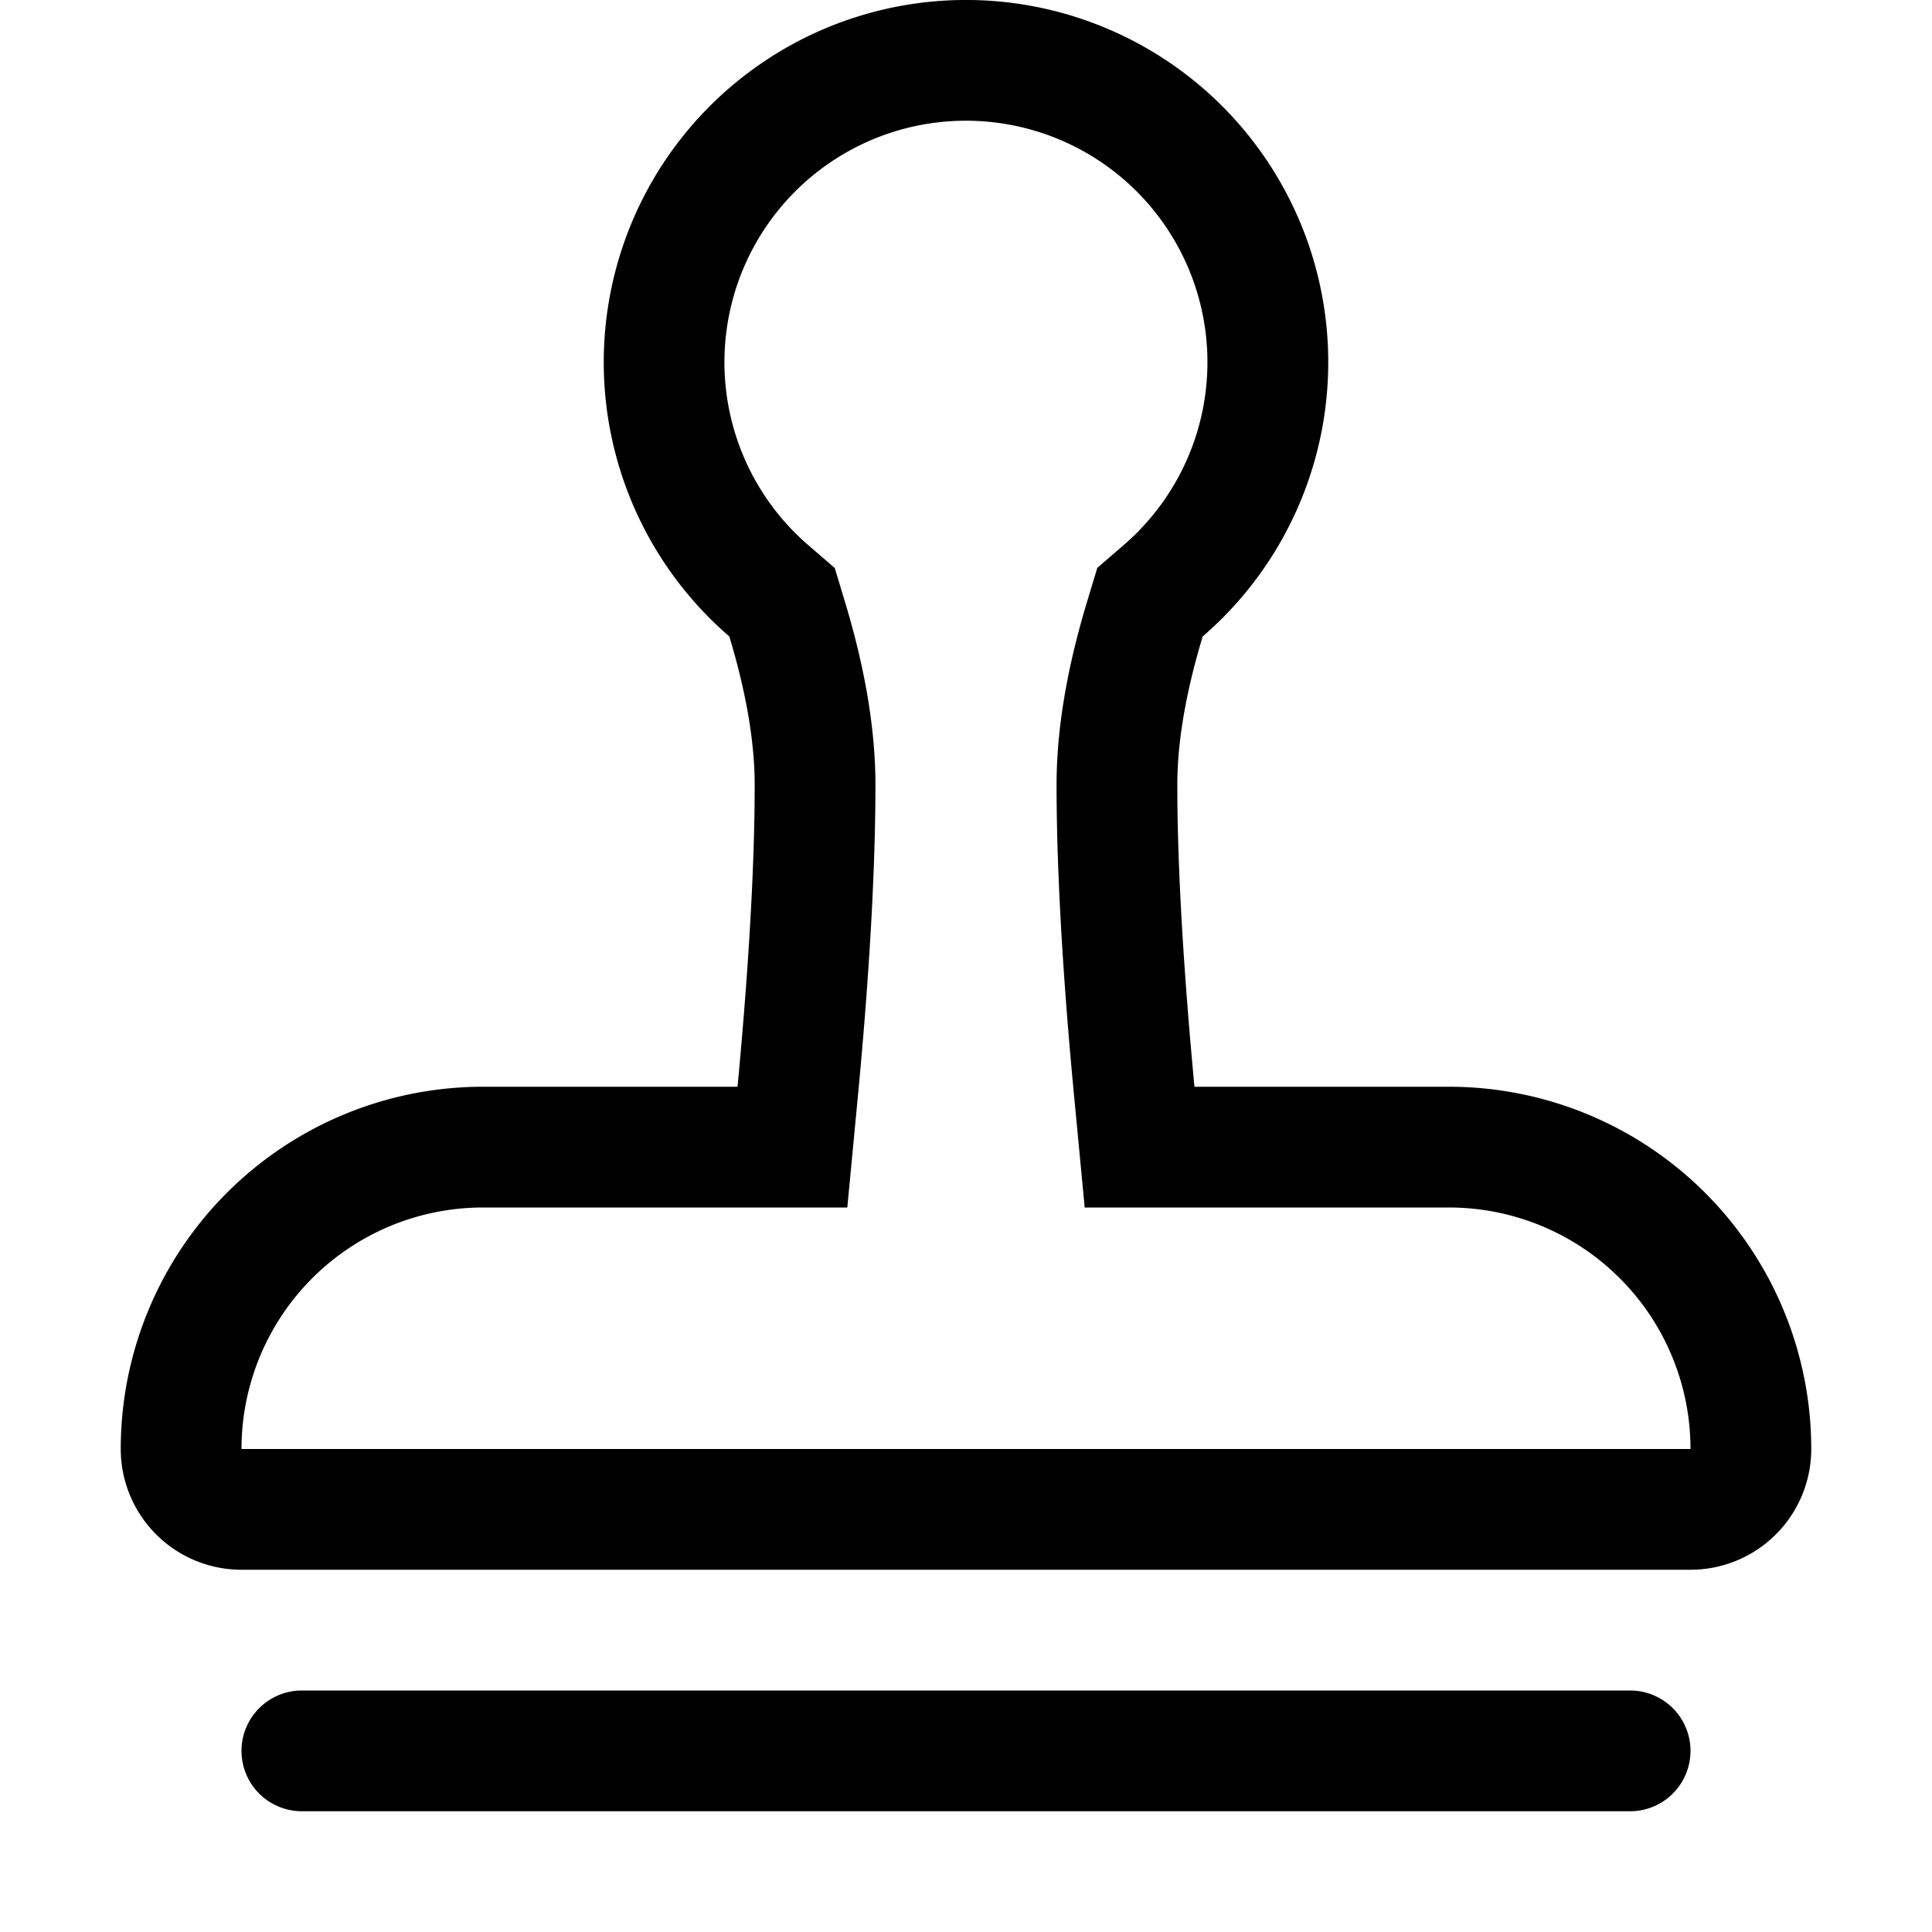
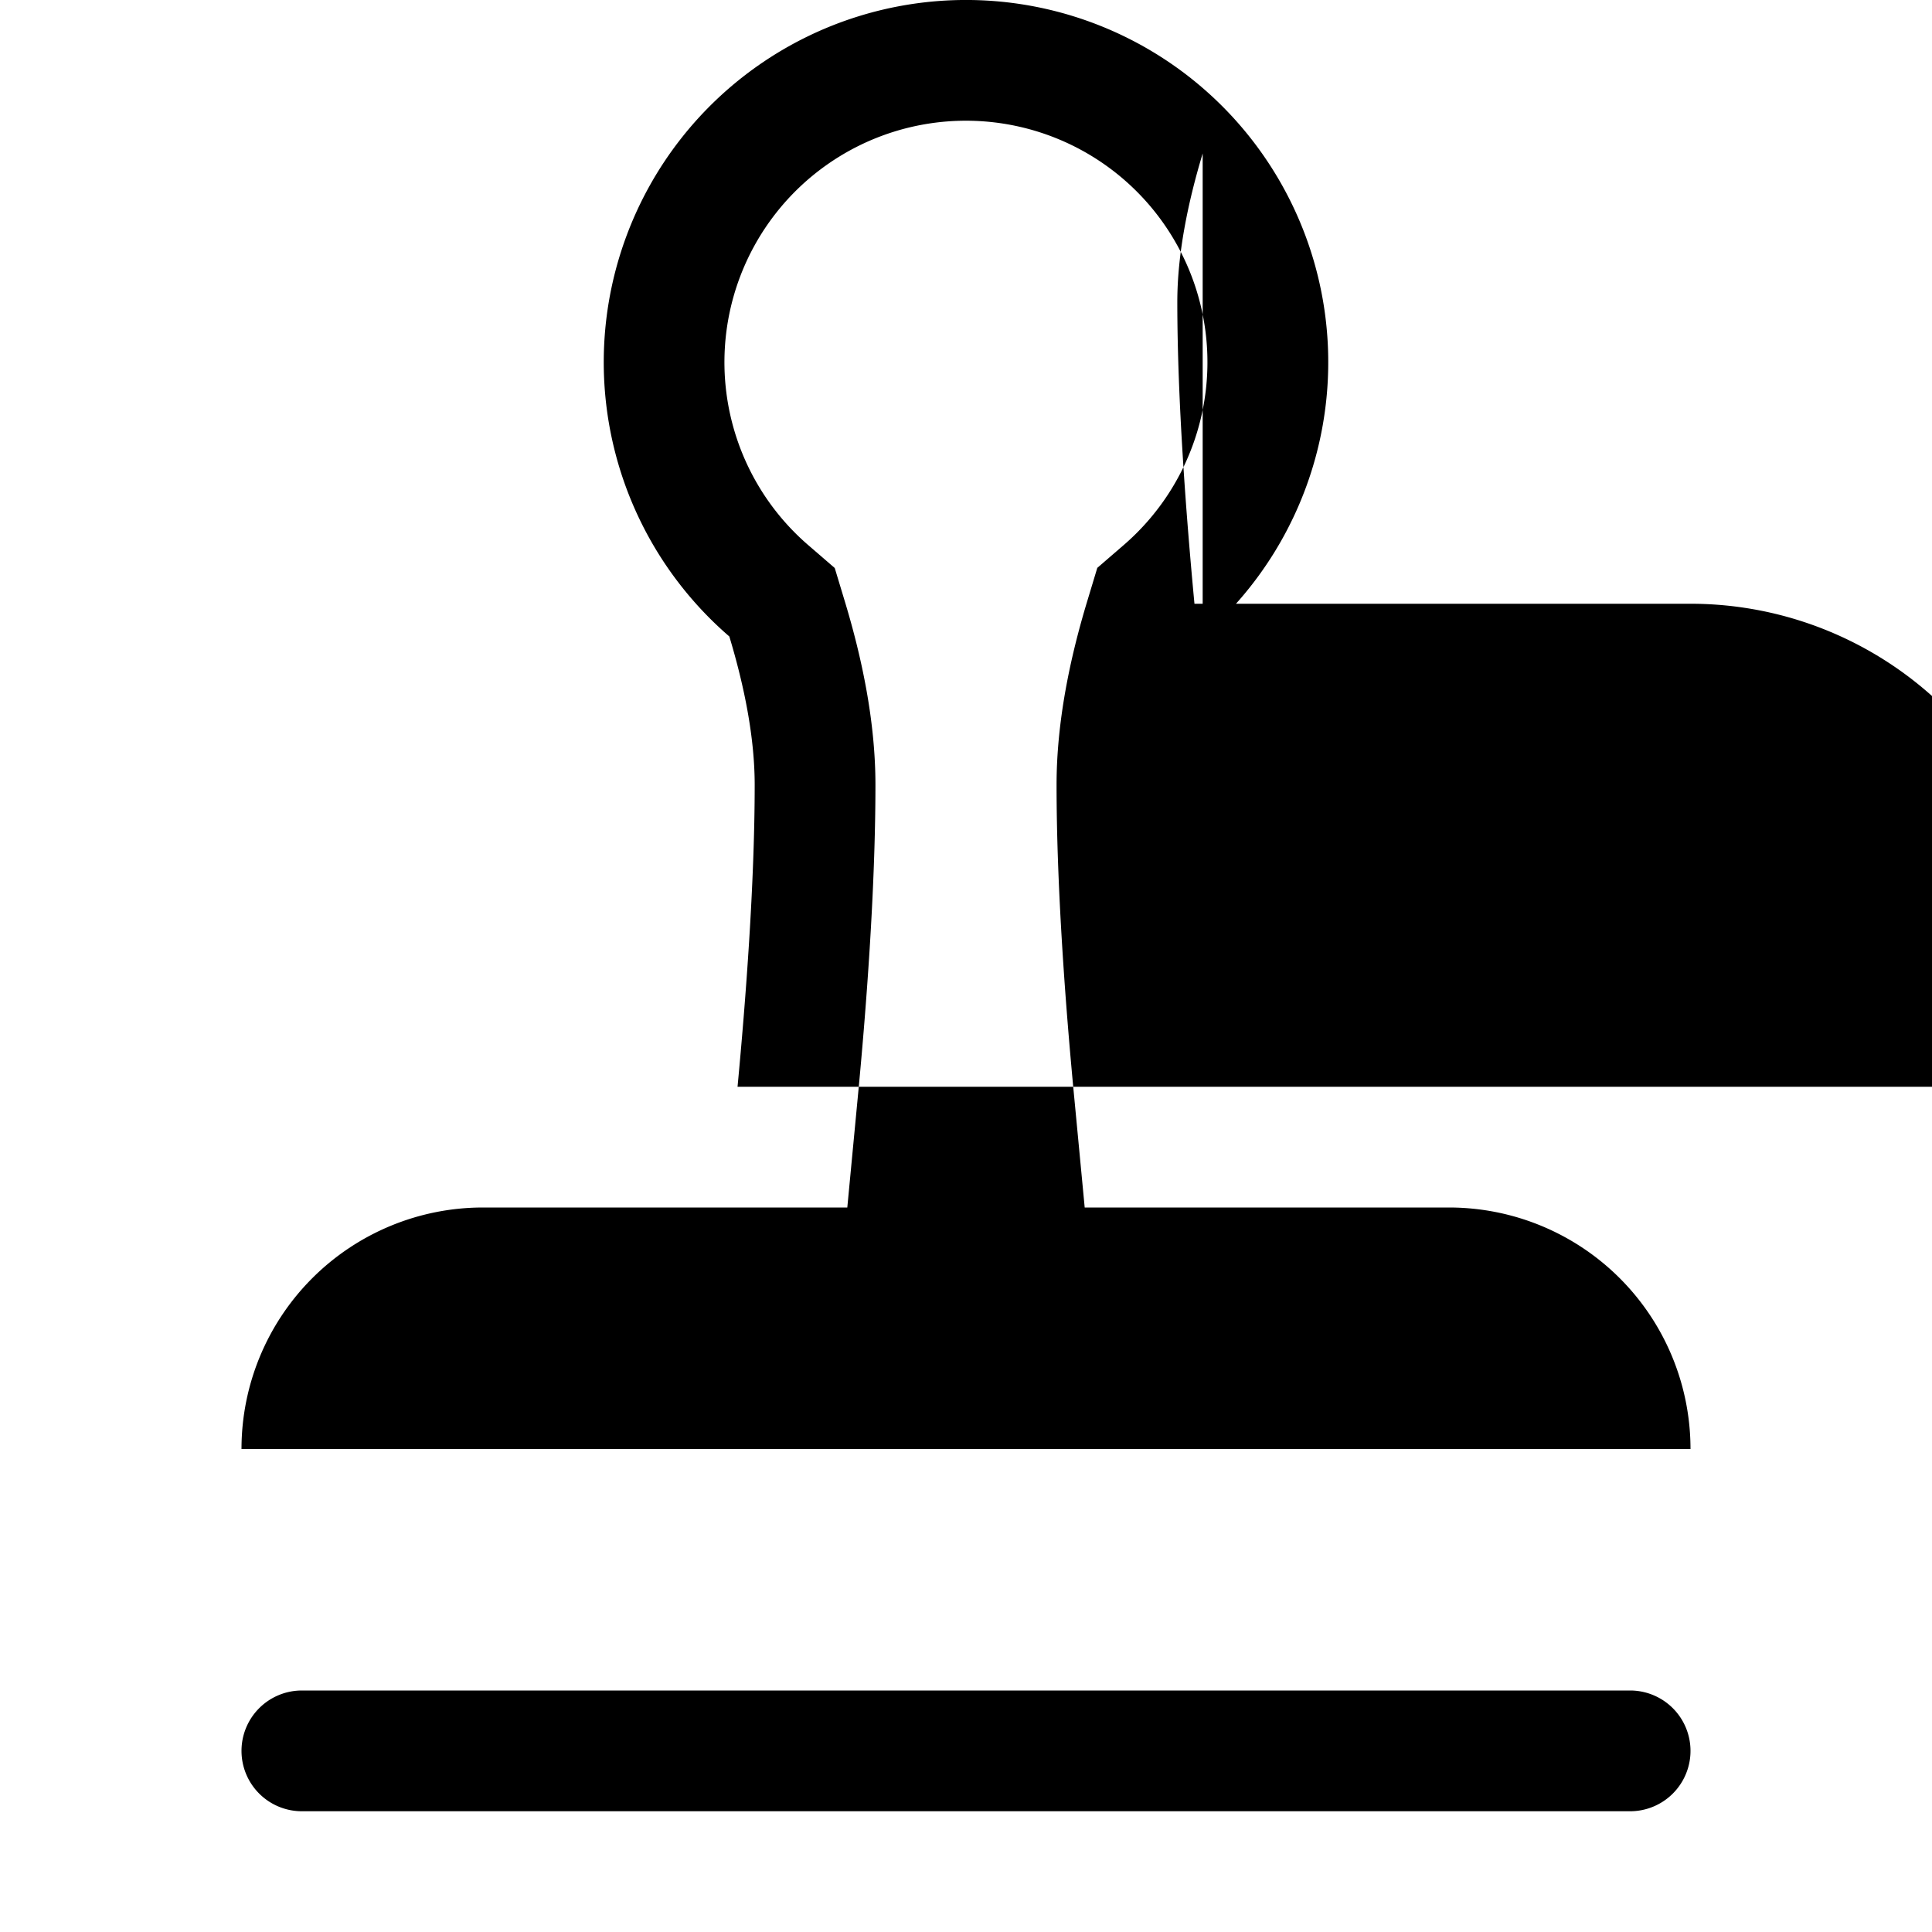
<svg xmlns="http://www.w3.org/2000/svg" width="16" height="16" focusable="false" viewBox="0 0 16 16">
-   <path fill="currentColor" d="M2 14.5a.5.5 0 0 1 .5-.5h11a.5.5 0 0 1 0 1h-11a.5.5 0 0 1-.5-.5Zm7.087-9.796-.084.278c-.141.466-.253.994-.253 1.518 0 .869.078 1.876.147 2.595l.086.905H12a2 2 0 0 1 2 2H2a2 2 0 0 1 2-2h3.017l.086-.905c.069-.719.147-1.726.147-2.595 0-.524-.112-1.052-.253-1.518l-.084-.278-.22-.19a2 2 0 1 1 2.613 0l-.22.19Zm.873.567a3 3 0 1 0-3.92 0c.125.414.21.839.21 1.229 0 .82-.075 1.79-.142 2.5H4a3 3 0 0 0-3 3 1 1 0 0 0 1 1h12a1 1 0 0 0 1-1 3 3 0 0 0-3-3H9.892c-.067-.71-.142-1.68-.142-2.5 0-.39.085-.815.21-1.229Z" />
+   <path fill="currentColor" d="M2 14.5a.5.5 0 0 1 .5-.5h11a.5.5 0 0 1 0 1h-11a.5.5 0 0 1-.5-.5Zm7.087-9.796-.084.278c-.141.466-.253.994-.253 1.518 0 .869.078 1.876.147 2.595l.086.905H12a2 2 0 0 1 2 2H2a2 2 0 0 1 2-2h3.017l.086-.905c.069-.719.147-1.726.147-2.595 0-.524-.112-1.052-.253-1.518l-.084-.278-.22-.19a2 2 0 1 1 2.613 0l-.22.19Zm.873.567a3 3 0 1 0-3.92 0c.125.414.21.839.21 1.229 0 .82-.075 1.79-.142 2.5H4h12a1 1 0 0 0 1-1 3 3 0 0 0-3-3H9.892c-.067-.71-.142-1.68-.142-2.5 0-.39.085-.815.21-1.229Z" />
</svg>